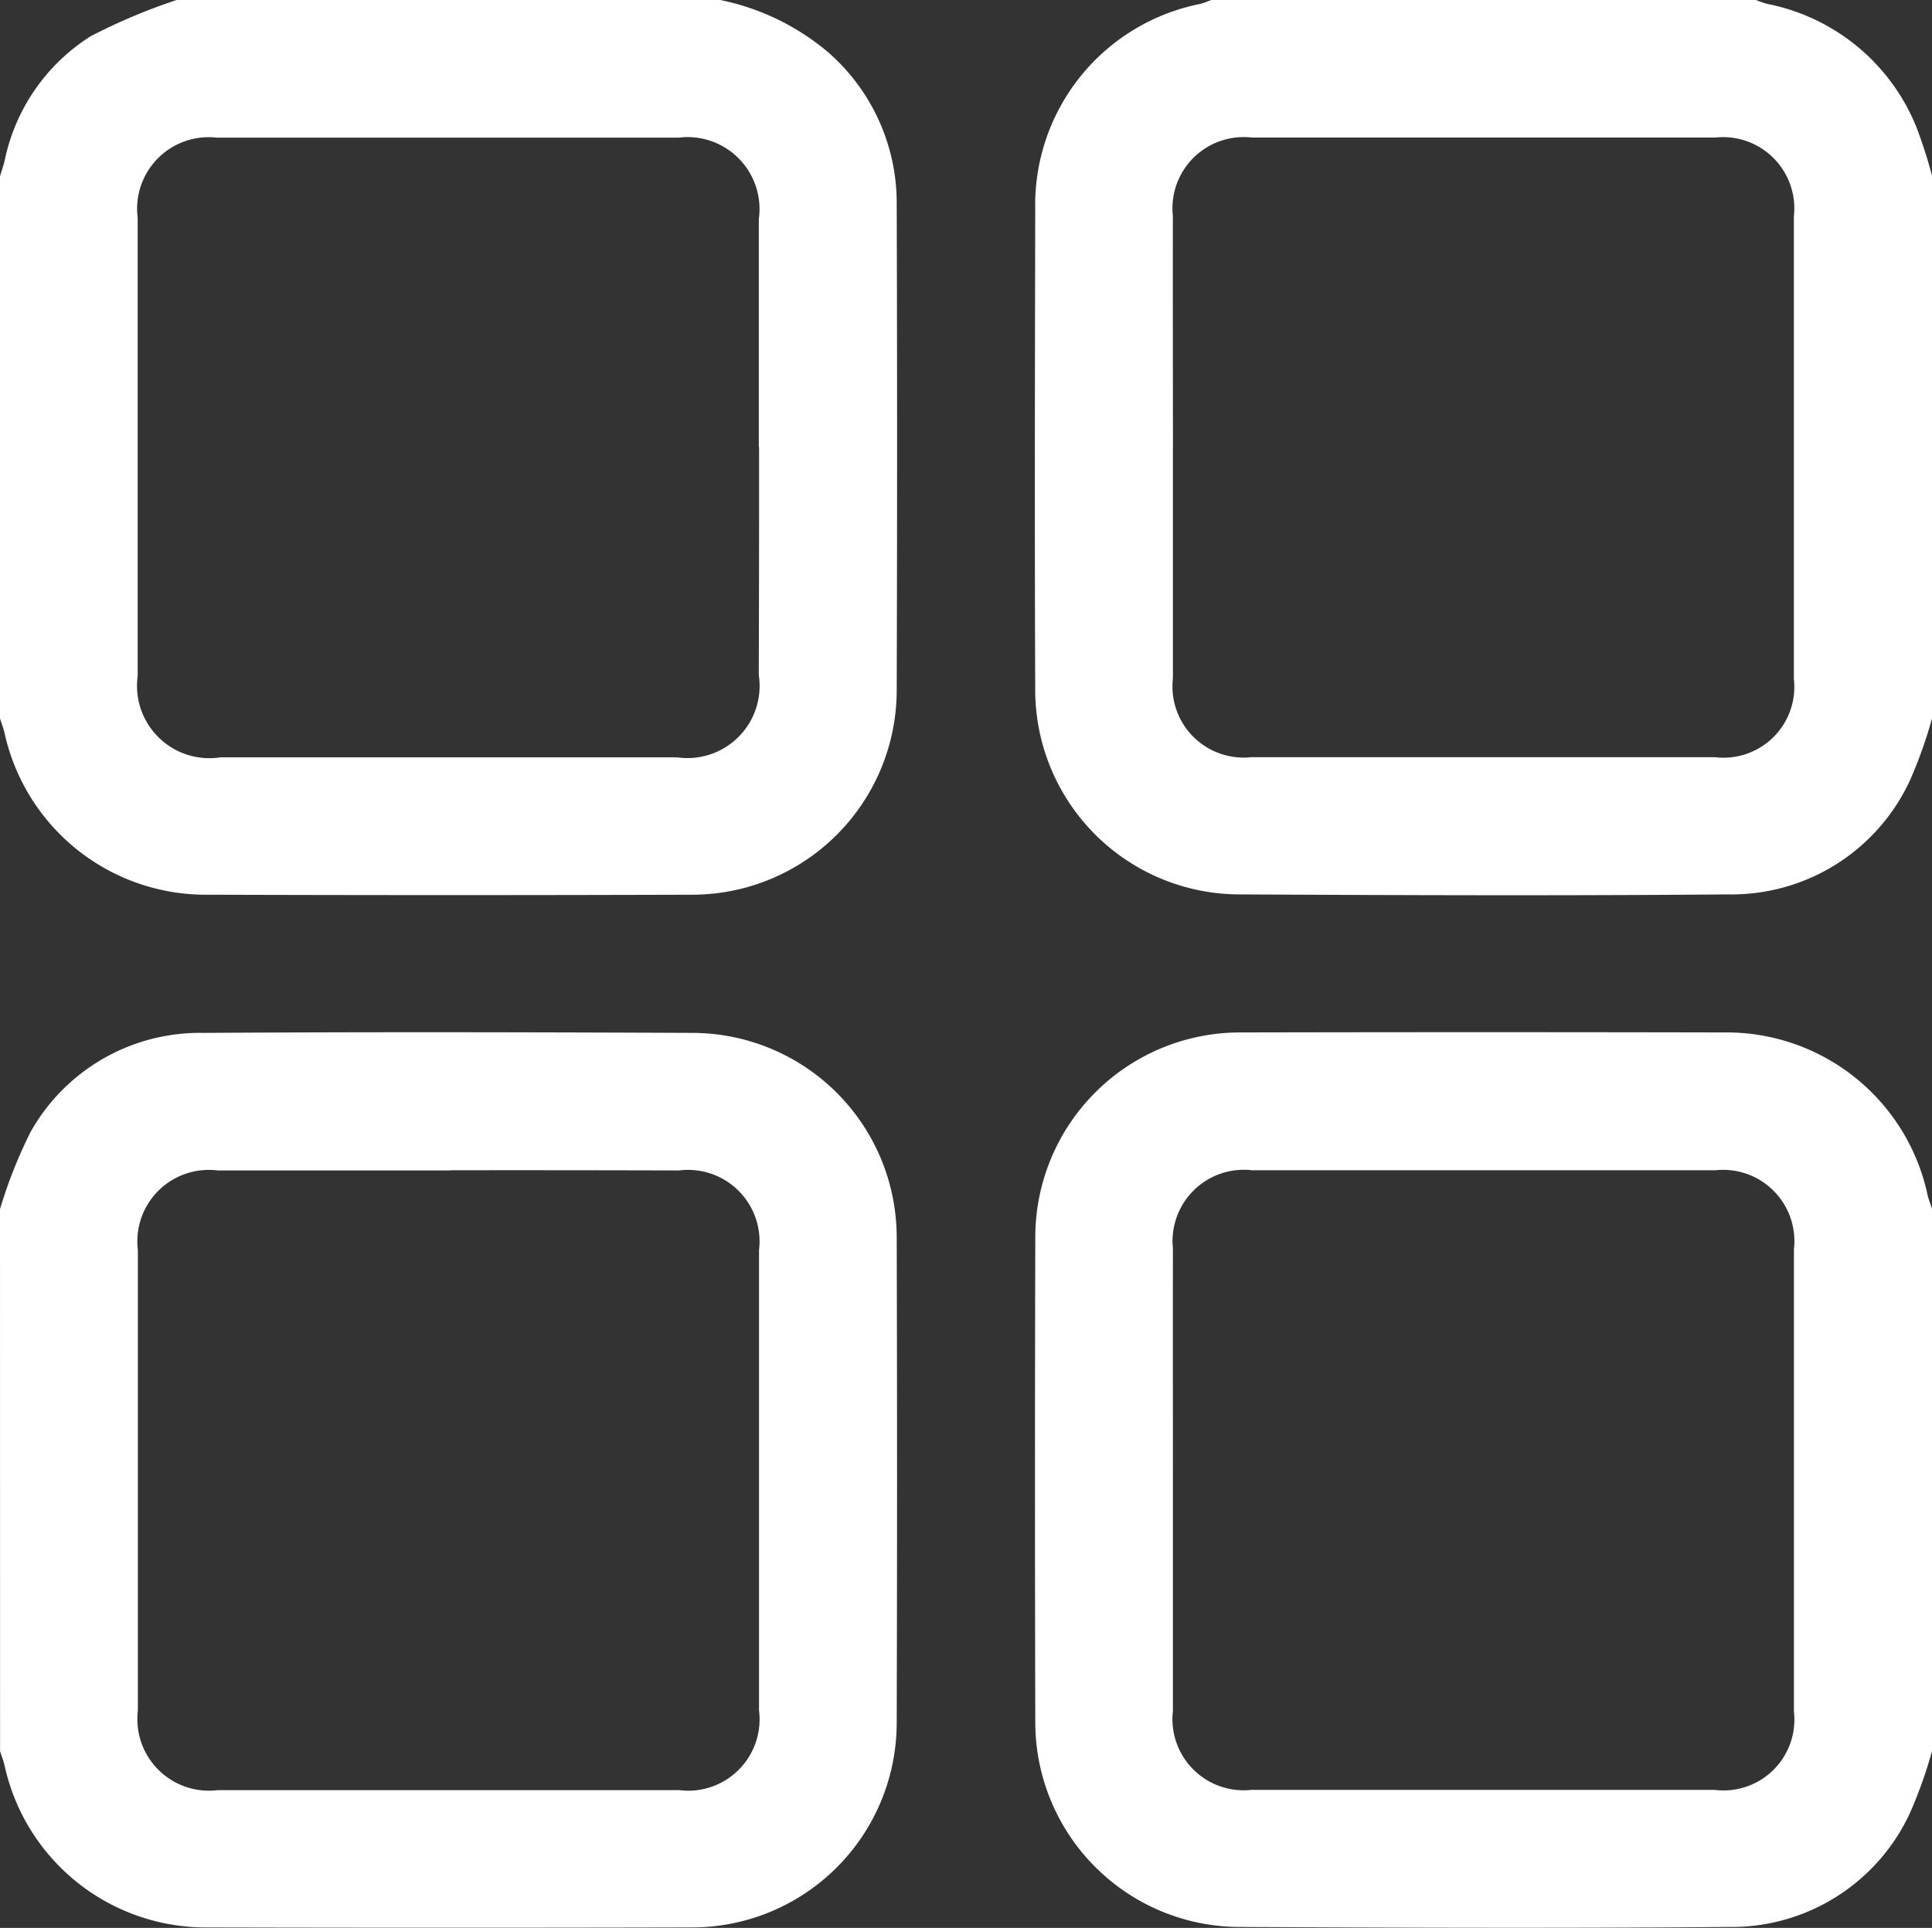
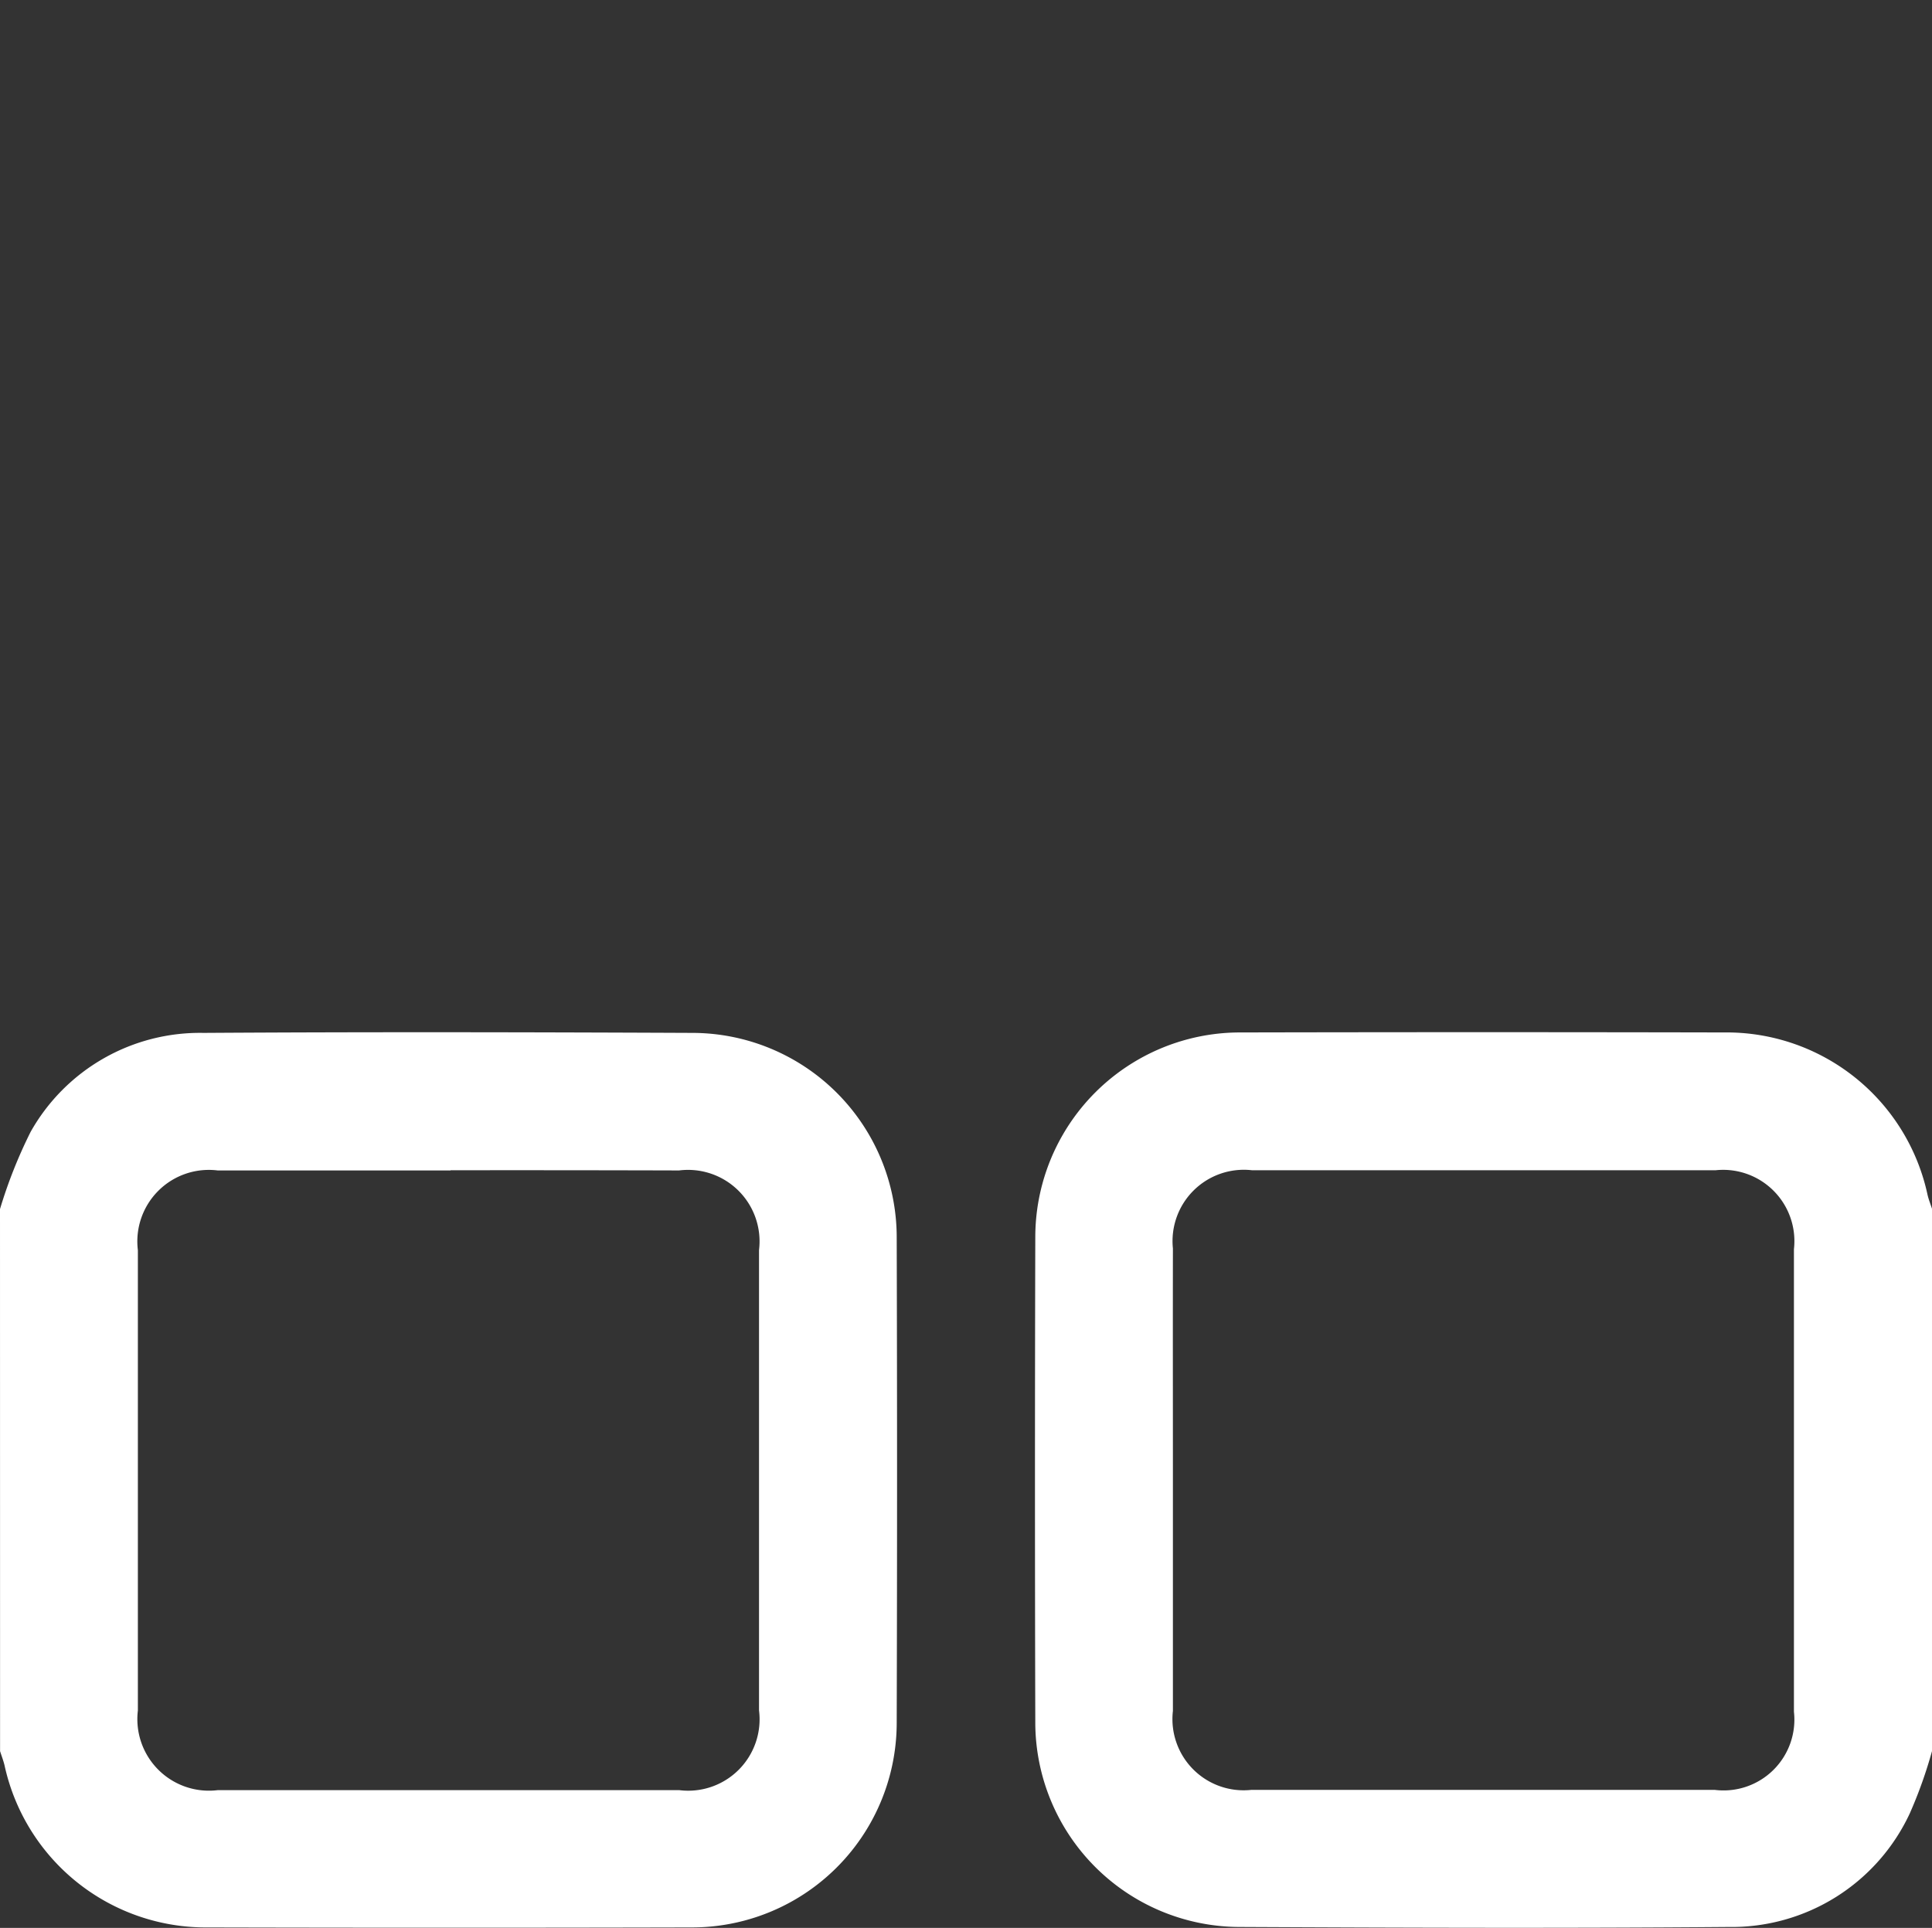
<svg xmlns="http://www.w3.org/2000/svg" id="SRGKP7.tif" width="30.015" height="29.953" viewBox="0 0 30.015 29.953">
  <rect x="0" y="0" width="30.015" height="29.953" fill="#333333" stroke="none" />
  <g id="Group_32" data-name="Group 32" transform="translate(0 0)">
-     <path id="Path_468" data-name="Path 468" d="M748.189,1145.393a3.757,3.757,0,0,1,1.663.8,3.107,3.107,0,0,1,1.079,2.354q.012,3.79,0,7.581a3.179,3.179,0,0,1-3.173,3.166q-3.765.012-7.53,0a3.2,3.2,0,0,1-3.159-2.52c-.018-.074-.046-.146-.069-.219v-8.423c.025-.084.054-.167.074-.251a3,3,0,0,1,1.333-1.924,9.088,9.088,0,0,1,1.34-.565Zm.6,6.944q0-1.771,0-3.542a1.118,1.118,0,0,0-1.249-1.263q-3.584,0-7.168,0a1.112,1.112,0,0,0-1.233,1.246q0,3.559,0,7.118a1.124,1.124,0,0,0,1.283,1.264h7.1a1.121,1.121,0,0,0,1.266-1.28Q748.794,1154.108,748.793,1152.337Z" transform="translate(-737 -1145.393)" fill="#fff" />
-     <path id="Path_469" data-name="Path 469" d="M990.916,1156.556a7.021,7.021,0,0,1-.345.967,3.052,3.052,0,0,1-2.818,1.766c-2.543.022-5.087.013-7.63,0a3.179,3.179,0,0,1-3.139-3.132c-.01-2.5-.005-5.009,0-7.513a3.183,3.183,0,0,1,2.558-3.189,1.749,1.749,0,0,0,.187-.066h8.442a1.733,1.733,0,0,0,.187.065,3.156,3.156,0,0,1,2.318,1.919,7.573,7.573,0,0,1,.242.757Zm-11.793-4.2q0,1.787,0,3.576a1.106,1.106,0,0,0,1.22,1.225q3.6,0,7.2,0a1.1,1.1,0,0,0,1.227-1.217q0-3.592,0-7.185a1.107,1.107,0,0,0-1.22-1.225q-3.6,0-7.2,0a1.107,1.107,0,0,0-1.228,1.217Q979.121,1150.553,979.124,1152.358Z" transform="translate(-960.901 -1145.393)" fill="#fff" />
    <path id="Path_470" data-name="Path 470" d="M737,1387.545a7.492,7.492,0,0,1,.476-1.2,3.017,3.017,0,0,1,2.687-1.537c2.534-.016,5.067-.011,7.6,0a3.178,3.178,0,0,1,3.168,3.173q.011,3.775,0,7.55a3.181,3.181,0,0,1-3.2,3.175q-3.75.009-7.5,0a3.2,3.2,0,0,1-3.161-2.52c-.018-.074-.046-.146-.069-.219Zm7-.6q-1.809,0-3.618,0a1.111,1.111,0,0,0-1.24,1.239q0,3.576,0,7.152a1.112,1.112,0,0,0,1.242,1.237q3.584,0,7.168,0a1.109,1.109,0,0,0,1.24-1.239q0-3.576,0-7.152a1.111,1.111,0,0,0-1.242-1.237Q745.775,1386.94,744,1386.942Z" transform="translate(-737 -1368.76)" fill="#fff" />
    <path id="Path_471" data-name="Path 471" d="M990.909,1396.009a7.042,7.042,0,0,1-.345.967,3.053,3.053,0,0,1-2.819,1.765c-2.534.021-5.067.012-7.6,0a3.181,3.181,0,0,1-3.167-3.174q-.01-3.775,0-7.551a3.182,3.182,0,0,1,3.2-3.173q3.75-.008,7.5,0a3.192,3.192,0,0,1,3.161,2.519c.017.075.046.146.07.22Zm-11.793-4.234q0,1.8,0,3.609a1.106,1.106,0,0,0,1.218,1.227q3.6,0,7.2,0a1.1,1.1,0,0,0,1.23-1.215q0-3.593,0-7.185a1.107,1.107,0,0,0-1.218-1.227q-3.6,0-7.2,0a1.108,1.108,0,0,0-1.23,1.215C979.114,1389.391,979.116,1390.583,979.116,1391.775Z" transform="translate(-960.894 -1368.802)" fill="#fff" />
  </g>
</svg>